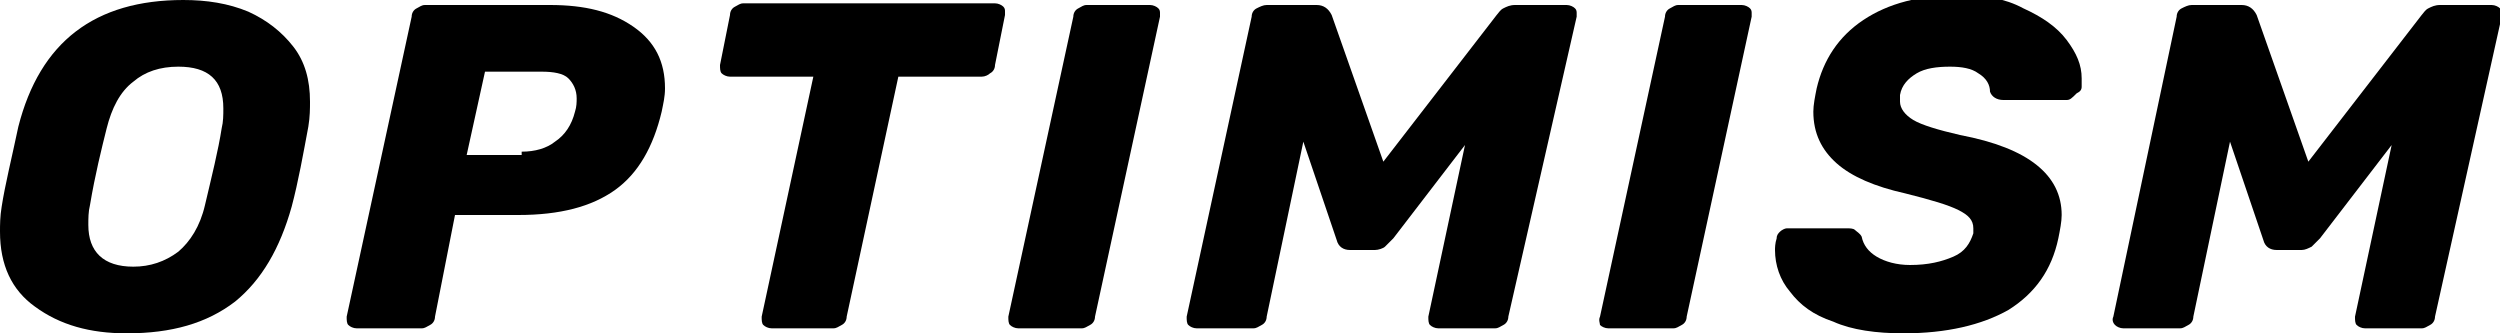
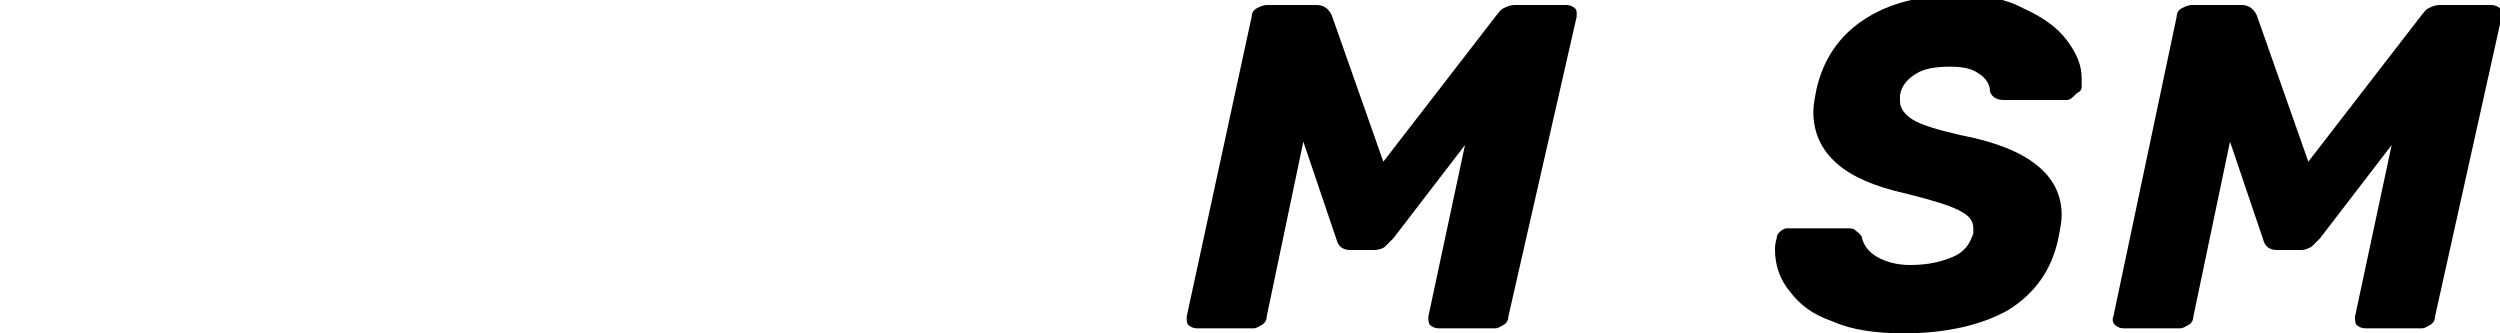
<svg xmlns="http://www.w3.org/2000/svg" version="1.1" id="Layer_1" x="0px" y="0px" viewBox="0 0 150 20" style="enable-background:new 0 0 150 20;" xml:space="preserve">
-   <path d="M7.6,20c-2.2,0-4-0.5-5.5-1.6C0.7,17.4,0,15.9,0,13.9c0-0.4,0-0.9,0.1-1.5c0.2-1.3,0.6-2.9,1-4.8C2.4,2.5,5.7,0,11,0  c1.4,0,2.7,0.2,3.9,0.7c1.1,0.5,2,1.2,2.7,2.1c0.7,0.9,1,2,1,3.3c0,0.4,0,0.9-0.1,1.5c-0.3,1.6-0.6,3.3-1,4.8  c-0.7,2.5-1.8,4.4-3.4,5.7C12.4,19.4,10.3,20,7.6,20z M8,16c1,0,1.9-0.3,2.7-0.9c0.7-0.6,1.3-1.5,1.6-2.8c0.4-1.7,0.8-3.3,1-4.6  c0.1-0.4,0.1-0.8,0.1-1.2c0-1.7-0.9-2.5-2.7-2.5C9.6,4,8.7,4.3,8,4.9C7.2,5.5,6.7,6.5,6.4,7.7c-0.3,1.2-0.7,2.8-1,4.6  c-0.1,0.4-0.1,0.8-0.1,1.2C5.3,15.1,6.2,16,8,16z" />
-   <path d="M21.4,19.7c-0.2,0-0.4-0.1-0.5-0.2c-0.1-0.1-0.1-0.3-0.1-0.5L24.7,1c0-0.2,0.1-0.4,0.3-0.5c0.2-0.1,0.3-0.2,0.5-0.2H33  c2.1,0,3.7,0.4,5,1.3c1.3,0.9,1.9,2.1,1.9,3.7c0,0.5-0.1,0.9-0.2,1.4c-0.5,2.1-1.4,3.7-2.8,4.7c-1.4,1-3.3,1.5-5.8,1.5h-3.8L26.1,19  c0,0.2-0.1,0.4-0.3,0.5c-0.2,0.1-0.3,0.2-0.5,0.2H21.4z M31.3,9.1c0.8,0,1.5-0.2,2-0.6c0.6-0.4,1-1,1.2-1.8c0.1-0.3,0.1-0.6,0.1-0.8  c0-0.5-0.2-0.9-0.5-1.2c-0.3-0.3-0.9-0.4-1.6-0.4h-3.4l-1.1,5H31.3z" />
-   <path d="M46.3,19.7c-0.2,0-0.4-0.1-0.5-0.2c-0.1-0.1-0.1-0.3-0.1-0.5l3.1-14.4h-5c-0.2,0-0.4-0.1-0.5-0.2c-0.1-0.1-0.1-0.3-0.1-0.5  l0.6-3c0-0.2,0.1-0.4,0.3-0.5c0.2-0.1,0.3-0.2,0.5-0.2h15.1c0.2,0,0.4,0.1,0.5,0.2c0.1,0.1,0.1,0.2,0.1,0.3c0,0.1,0,0.1,0,0.2  l-0.6,3c0,0.2-0.1,0.4-0.3,0.5c-0.1,0.1-0.3,0.2-0.5,0.2h-5L50.8,19c0,0.2-0.1,0.4-0.3,0.5c-0.2,0.1-0.3,0.2-0.5,0.2H46.3z" />
-   <path d="M61.1,19.7c-0.2,0-0.4-0.1-0.5-0.2c-0.1-0.1-0.1-0.3-0.1-0.5L64.4,1c0-0.2,0.1-0.4,0.3-0.5c0.2-0.1,0.3-0.2,0.5-0.2H69  c0.2,0,0.4,0.1,0.5,0.2c0.1,0.1,0.1,0.2,0.1,0.3c0,0.1,0,0.1,0,0.2L65.7,19c0,0.2-0.1,0.4-0.3,0.5c-0.2,0.1-0.3,0.2-0.5,0.2H61.1z" />
  <path d="M71.8,19.7c-0.2,0-0.4-0.1-0.5-0.2c-0.1-0.1-0.1-0.3-0.1-0.5L75.1,1c0-0.2,0.1-0.4,0.3-0.5c0.2-0.1,0.4-0.2,0.6-0.2h3  c0.4,0,0.7,0.2,0.9,0.6l3.1,8.8l6.8-8.8c0.1-0.1,0.2-0.3,0.4-0.4c0.2-0.1,0.4-0.2,0.7-0.2h3.1c0.2,0,0.4,0.1,0.5,0.2  c0.1,0.1,0.1,0.2,0.1,0.3c0,0.1,0,0.1,0,0.2L90.5,19c0,0.2-0.1,0.4-0.3,0.5c-0.2,0.1-0.3,0.2-0.5,0.2h-3.4c-0.2,0-0.4-0.1-0.5-0.2  c-0.1-0.1-0.1-0.3-0.1-0.5l2.2-10.3l-4.3,5.6c-0.2,0.2-0.4,0.4-0.5,0.5s-0.4,0.2-0.6,0.2H81c-0.4,0-0.7-0.2-0.8-0.6l-2-5.9L76,19  c0,0.2-0.1,0.4-0.3,0.5c-0.2,0.1-0.3,0.2-0.5,0.2H71.8z" />
-   <path d="M96.5,19.7c-0.2,0-0.4-0.1-0.5-0.2C96,19.4,95.9,19.2,96,19L99.9,1c0-0.2,0.1-0.4,0.3-0.5c0.2-0.1,0.3-0.2,0.5-0.2h3.8  c0.2,0,0.4,0.1,0.5,0.2c0.1,0.1,0.1,0.2,0.1,0.3c0,0.1,0,0.1,0,0.2L101.2,19c0,0.2-0.1,0.4-0.3,0.5c-0.2,0.1-0.3,0.2-0.5,0.2H96.5z" />
  <path d="M114.2,20c-1.6,0-3.1-0.2-4.2-0.7c-1.2-0.4-2-1-2.6-1.8c-0.6-0.7-0.9-1.6-0.9-2.5c0-0.1,0-0.4,0.1-0.7  c0-0.2,0.1-0.3,0.2-0.4c0.1-0.1,0.3-0.2,0.4-0.2h3.6c0.2,0,0.4,0,0.5,0.1c0.1,0.1,0.3,0.2,0.4,0.4c0.1,0.5,0.4,0.9,0.9,1.2  c0.5,0.3,1.2,0.5,2,0.5c1.1,0,1.9-0.2,2.6-0.5c0.7-0.3,1-0.8,1.2-1.4c0-0.1,0-0.2,0-0.3c0-0.5-0.3-0.8-0.9-1.1  c-0.6-0.3-1.6-0.6-3.2-1c-1.8-0.4-3.2-1-4.1-1.8c-0.9-0.8-1.4-1.8-1.4-3.1c0-0.4,0.1-0.9,0.2-1.4c0.4-1.7,1.3-3.1,2.8-4.1  c1.5-1,3.4-1.5,5.8-1.5c1.4,0,2.7,0.2,3.8,0.8c1.1,0.5,2,1.1,2.6,1.9c0.6,0.8,0.9,1.5,0.9,2.3c0,0.2,0,0.4,0,0.5  c0,0.2-0.1,0.3-0.3,0.4C124.3,5.9,124.2,6,124,6h-3.8c-0.4,0-0.7-0.2-0.8-0.5c0-0.4-0.2-0.8-0.7-1.1c-0.4-0.3-1-0.4-1.7-0.4  c-0.8,0-1.5,0.1-2,0.4c-0.5,0.3-0.9,0.7-1,1.3c0,0.1,0,0.2,0,0.4c0,0.4,0.3,0.8,0.8,1.1c0.5,0.3,1.5,0.6,2.8,0.9  c2.1,0.4,3.6,1,4.6,1.8c1,0.8,1.5,1.8,1.5,3c0,0.4-0.1,0.9-0.2,1.4c-0.4,1.9-1.4,3.3-3,4.3C118.9,19.5,116.8,20,114.2,20z" />
  <path d="M127.4,19.7c-0.2,0-0.4-0.1-0.5-0.2c-0.1-0.1-0.2-0.3-0.1-0.5L130.6,1c0-0.2,0.1-0.4,0.3-0.5c0.2-0.1,0.4-0.2,0.6-0.2h3  c0.4,0,0.7,0.2,0.9,0.6l3.1,8.8l6.8-8.8c0.1-0.1,0.2-0.3,0.4-0.4c0.2-0.1,0.4-0.2,0.7-0.2h3.1c0.2,0,0.4,0.1,0.5,0.2  c0.1,0.1,0.1,0.2,0.1,0.3c0,0.1,0,0.1,0,0.2L146.1,19c0,0.2-0.1,0.4-0.3,0.5c-0.2,0.1-0.3,0.2-0.5,0.2h-3.4c-0.2,0-0.4-0.1-0.5-0.2  c-0.1-0.1-0.1-0.3-0.1-0.5l2.2-10.3l-4.3,5.6c-0.2,0.2-0.4,0.4-0.5,0.5c-0.2,0.1-0.4,0.2-0.6,0.2h-1.5c-0.4,0-0.7-0.2-0.8-0.6  l-2-5.9L131.6,19c0,0.2-0.1,0.4-0.3,0.5c-0.2,0.1-0.3,0.2-0.5,0.2H127.4z" />
</svg>